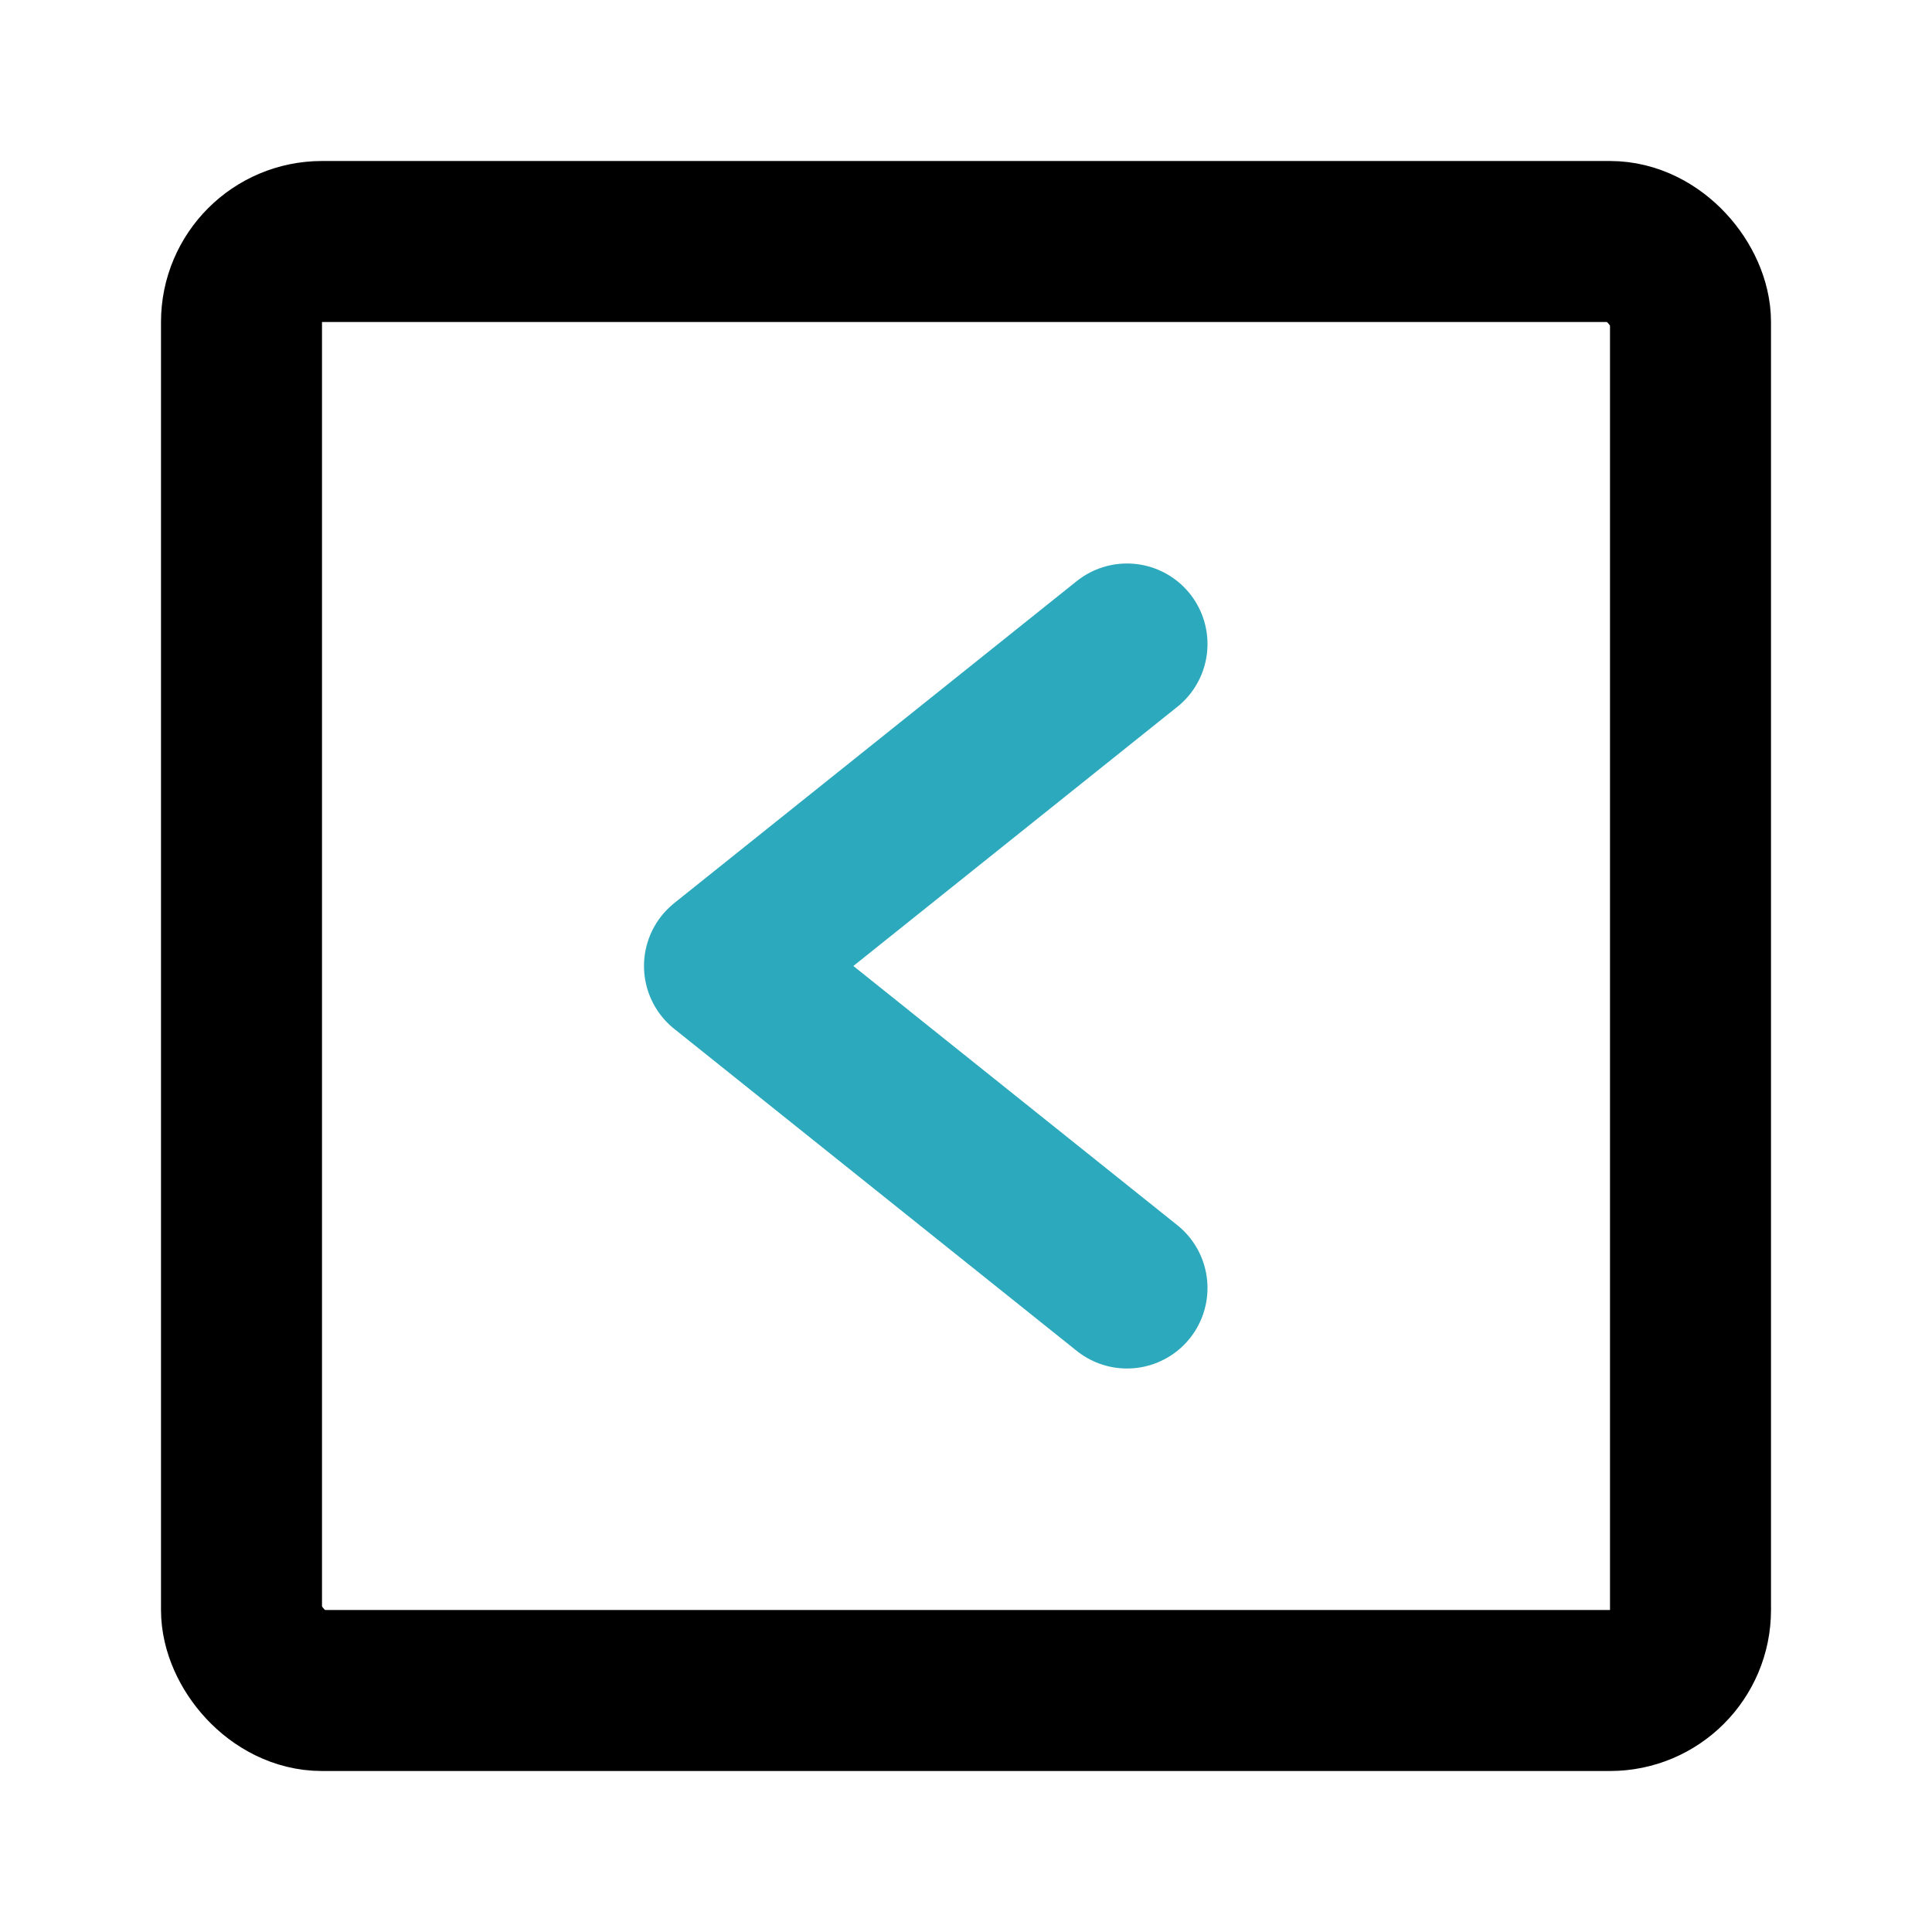
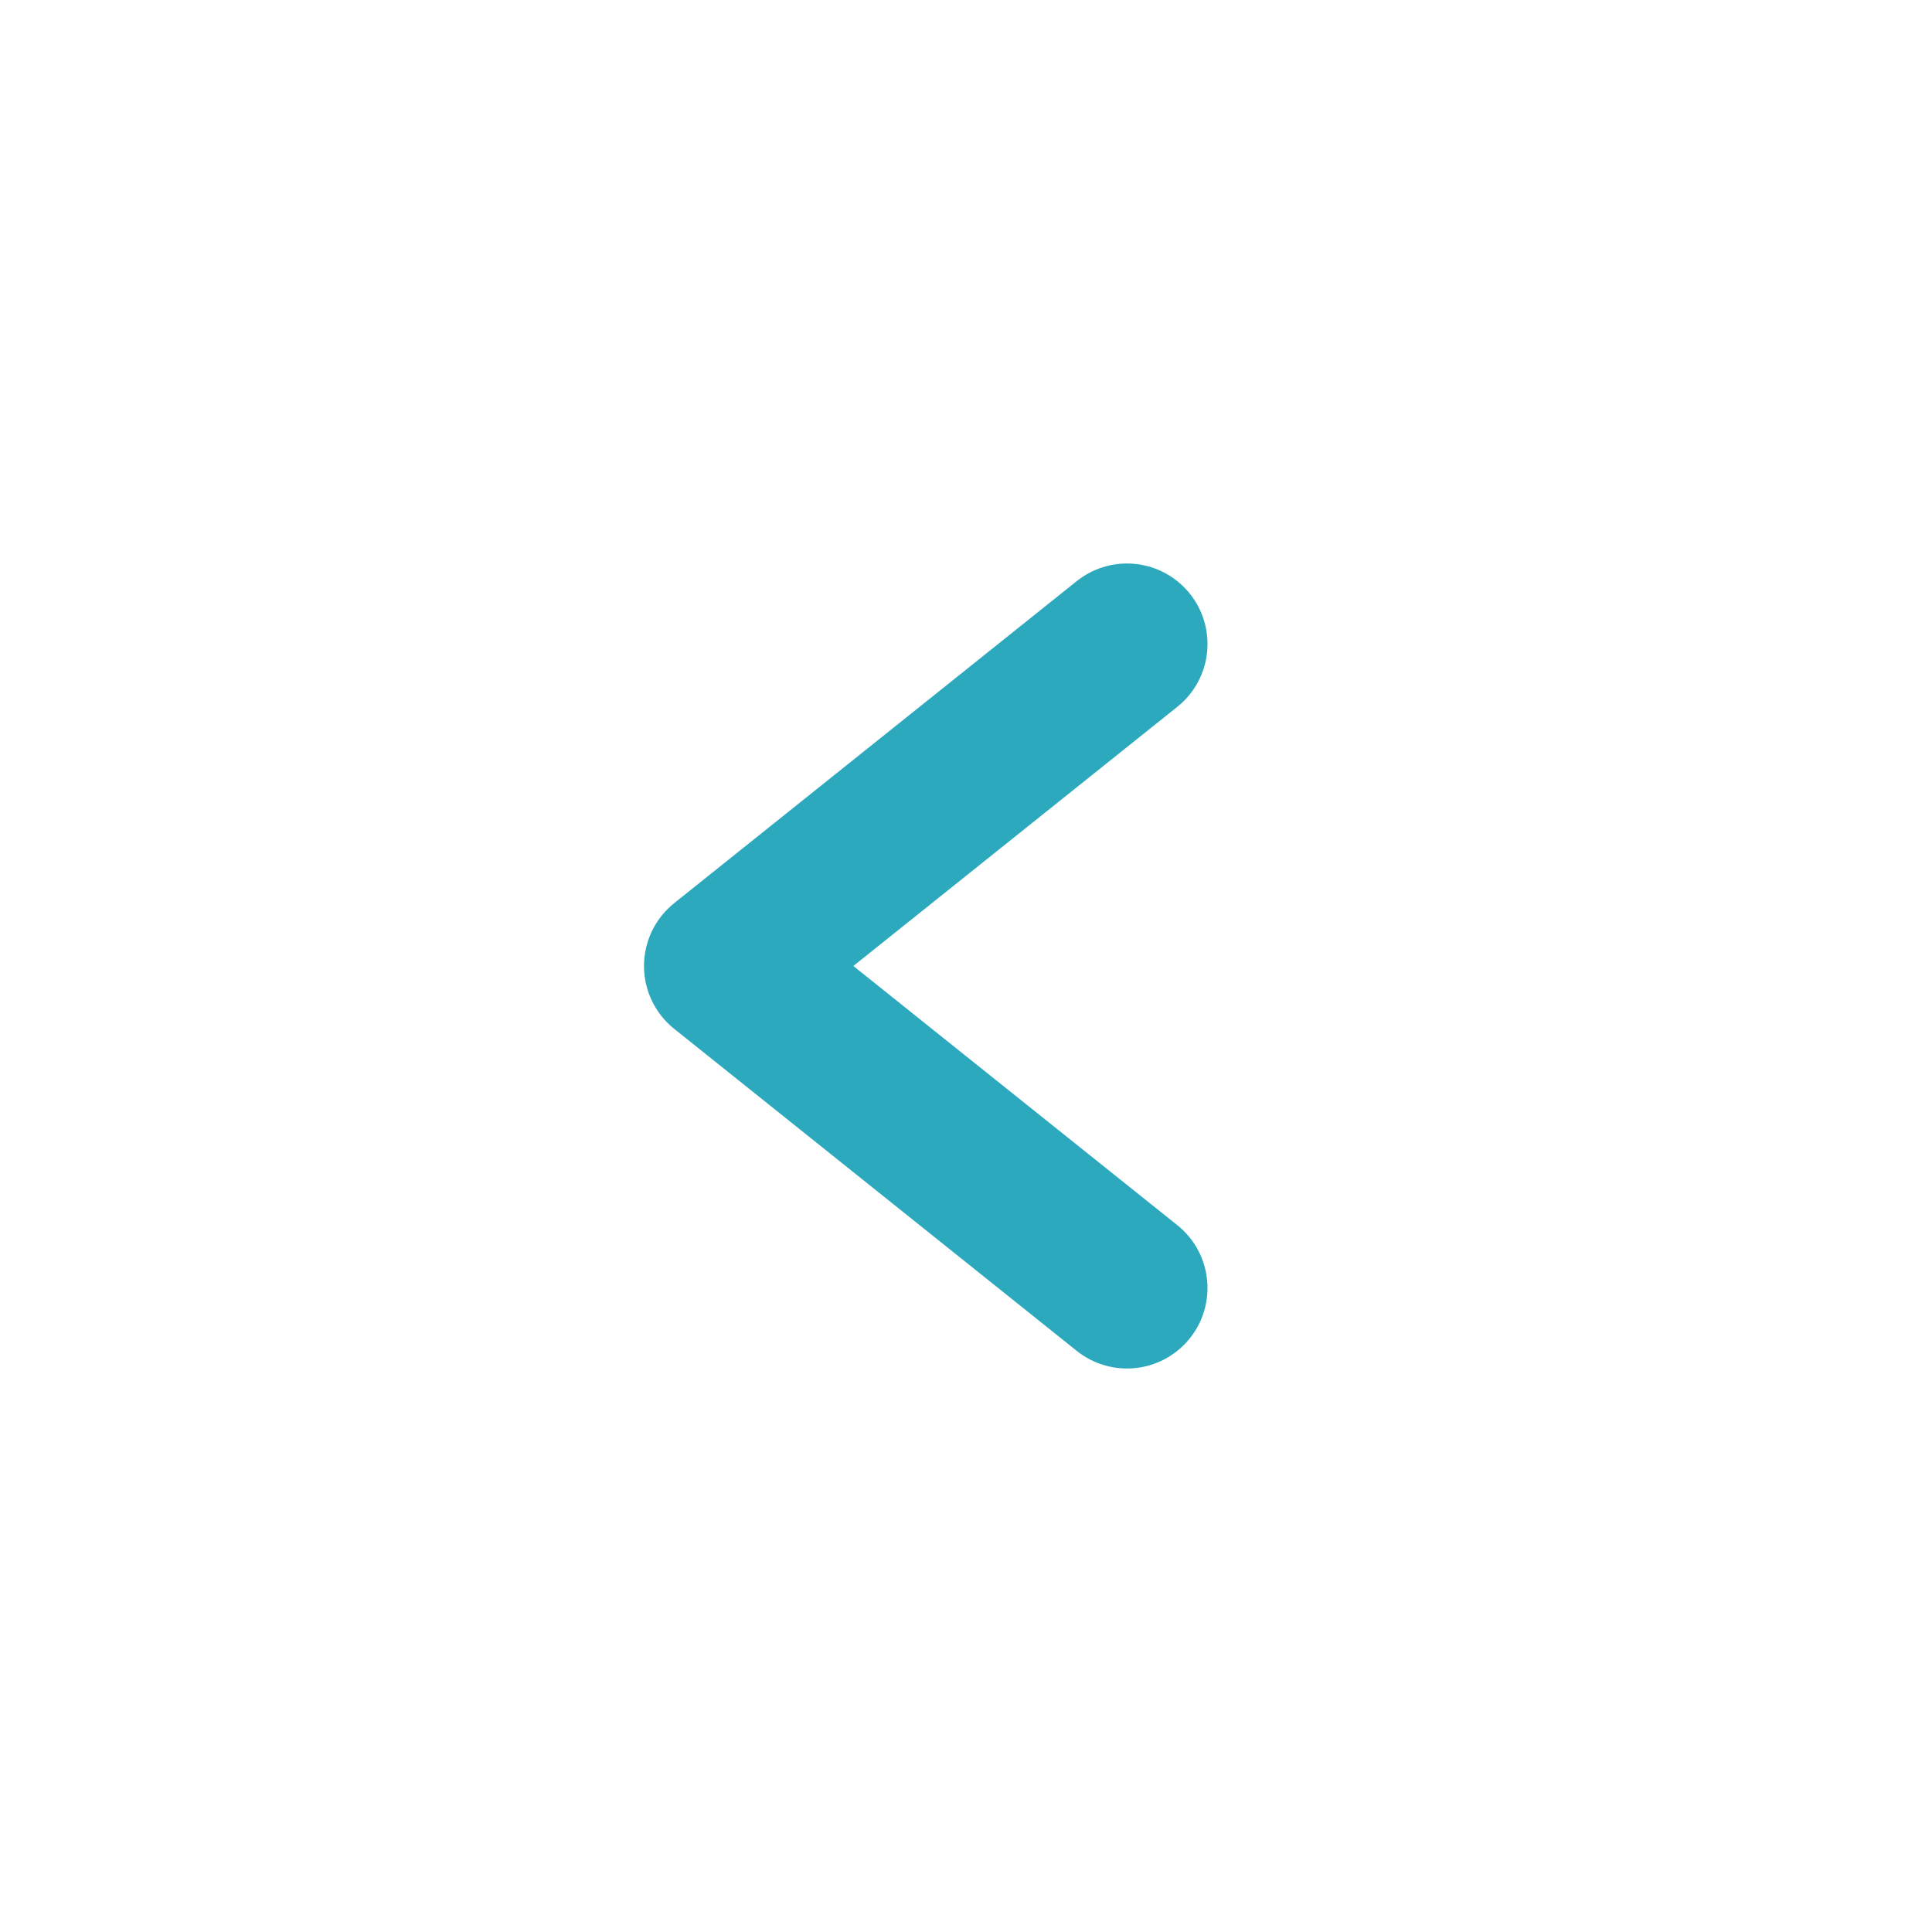
<svg xmlns="http://www.w3.org/2000/svg" fill="#000000" width="800px" height="800px" viewBox="0 0 24 24" id="left-square" data-name="Line Color" class="icon line-color">
  <polyline id="secondary" points="14 8 9 12 14 16" style="fill: none; stroke: rgb(44, 169, 188); stroke-linecap: round; stroke-linejoin: round; stroke-width: 2;" />
-   <rect id="primary" x="3" y="3" width="18" height="18" rx="1" style="fill: none; stroke: rgb(0, 0, 0); stroke-linecap: round; stroke-linejoin: round; stroke-width: 2;" />
</svg>